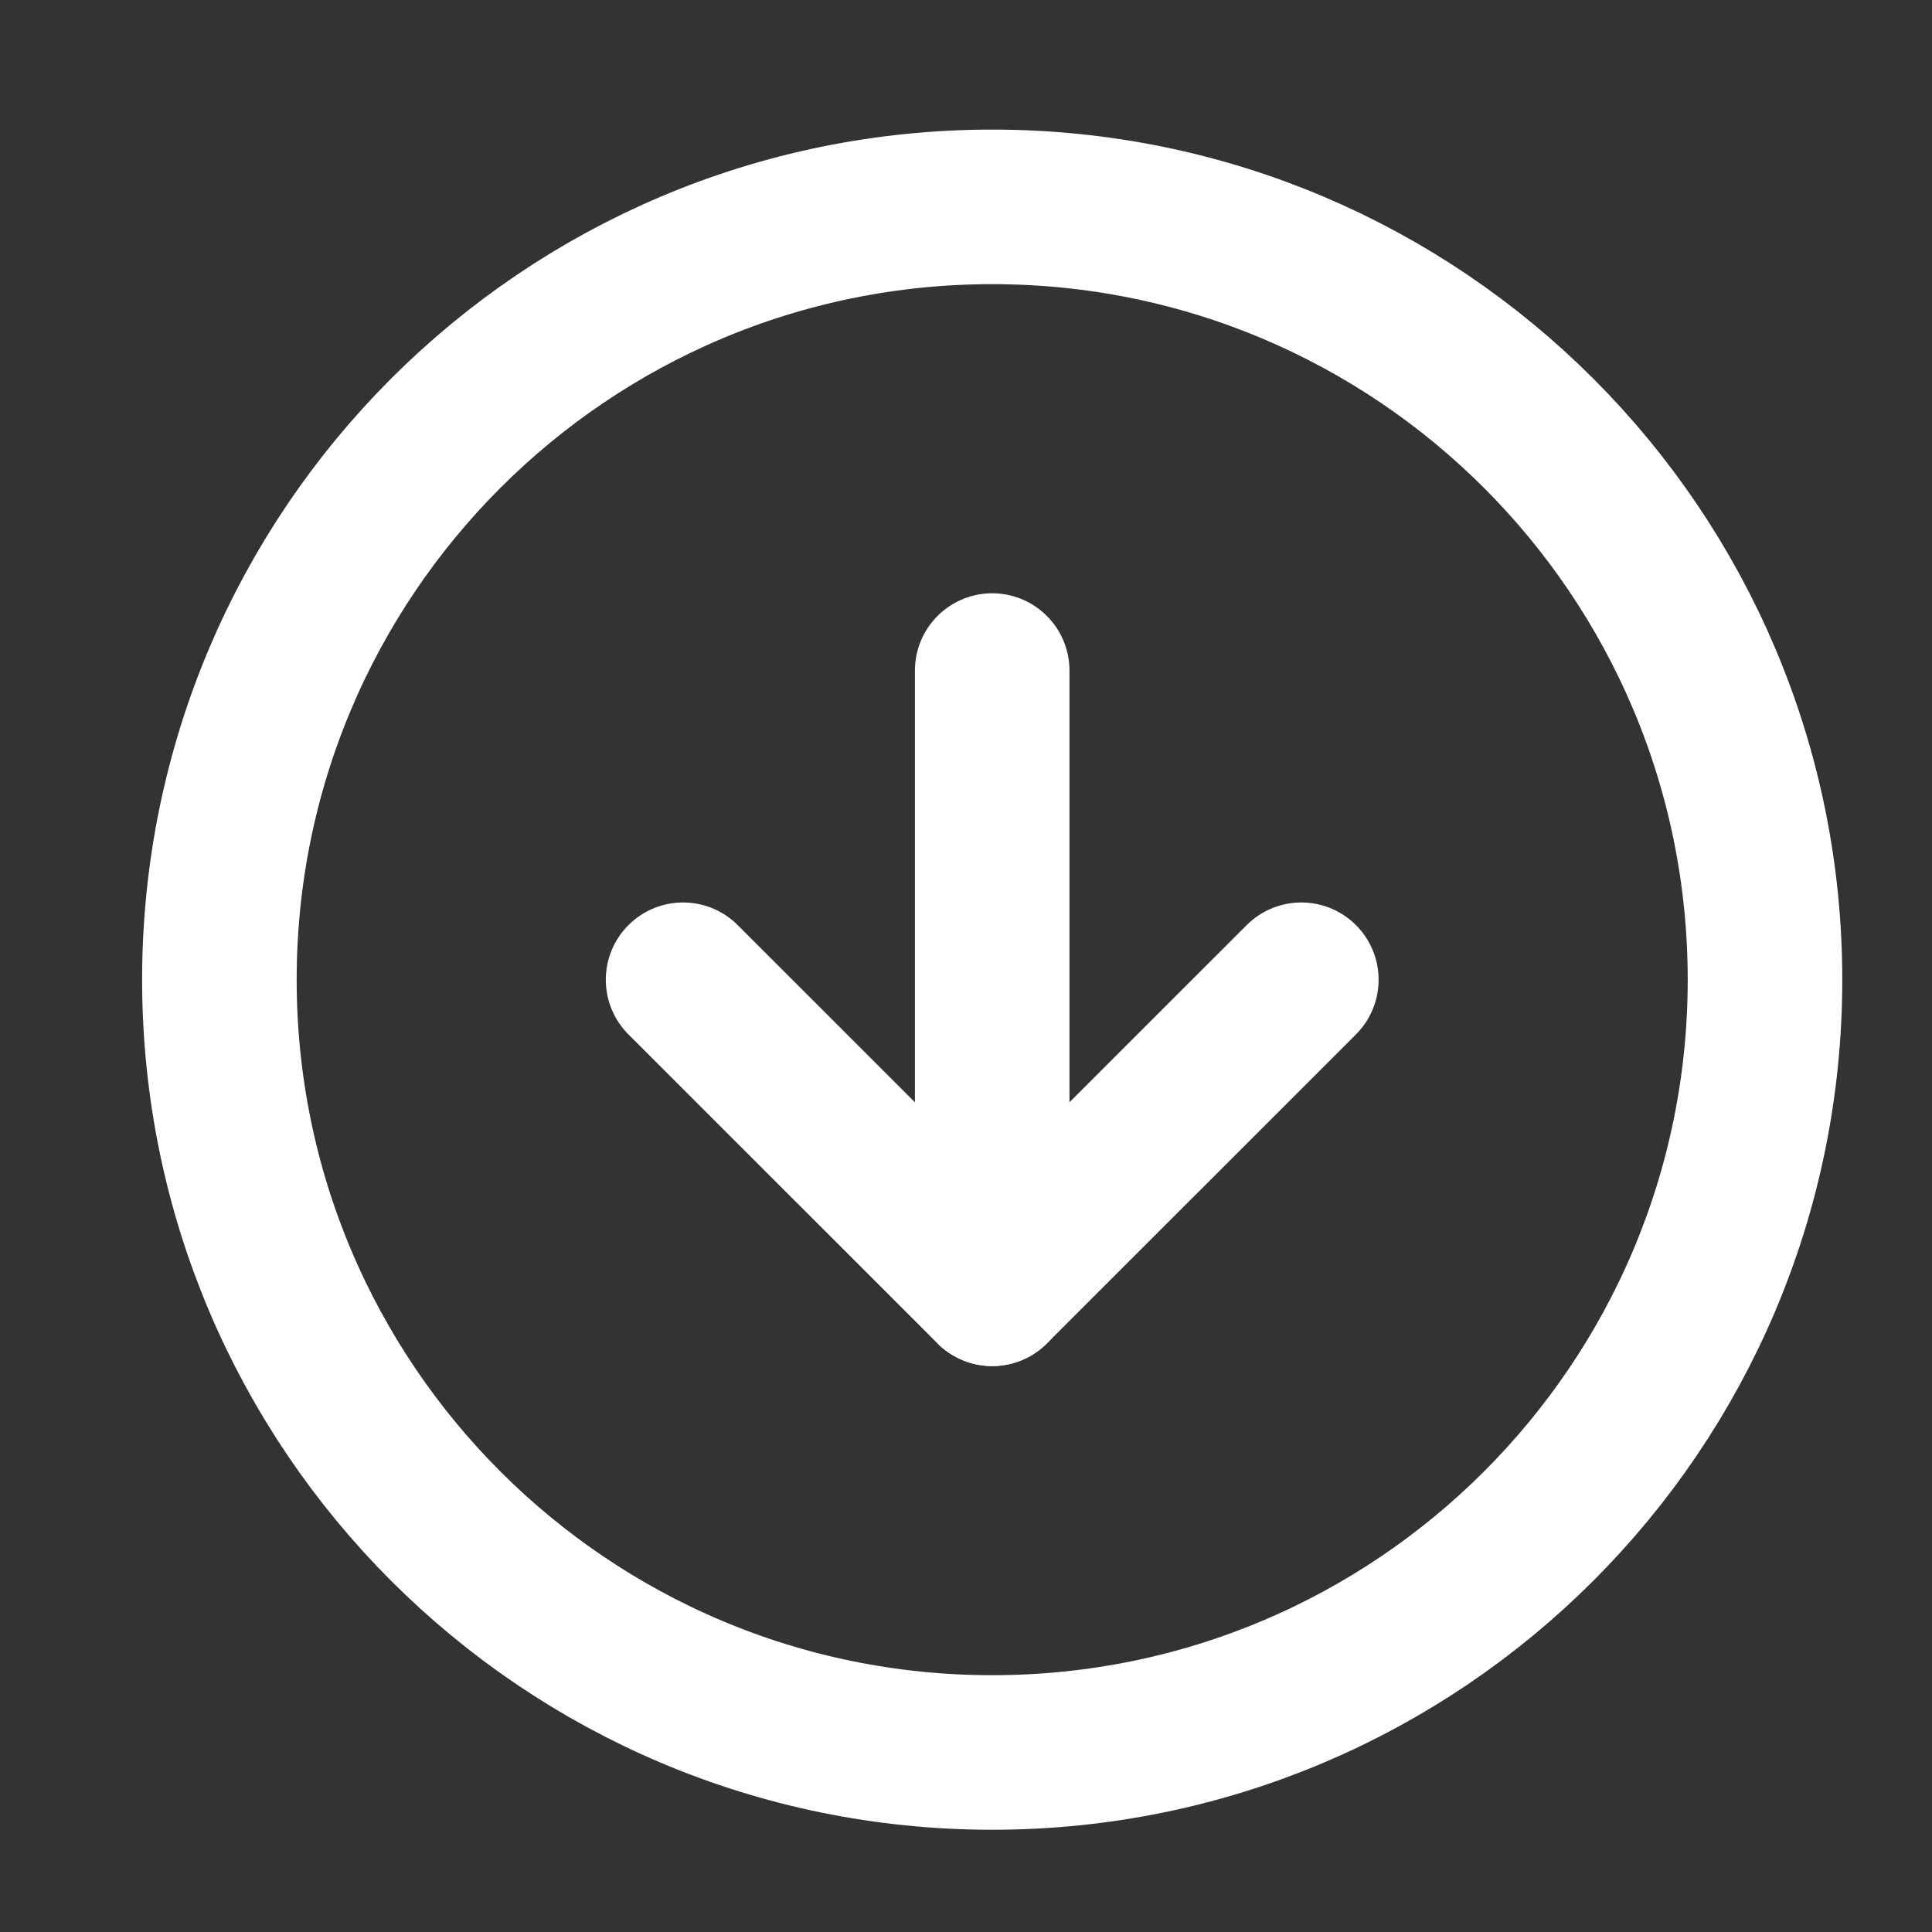
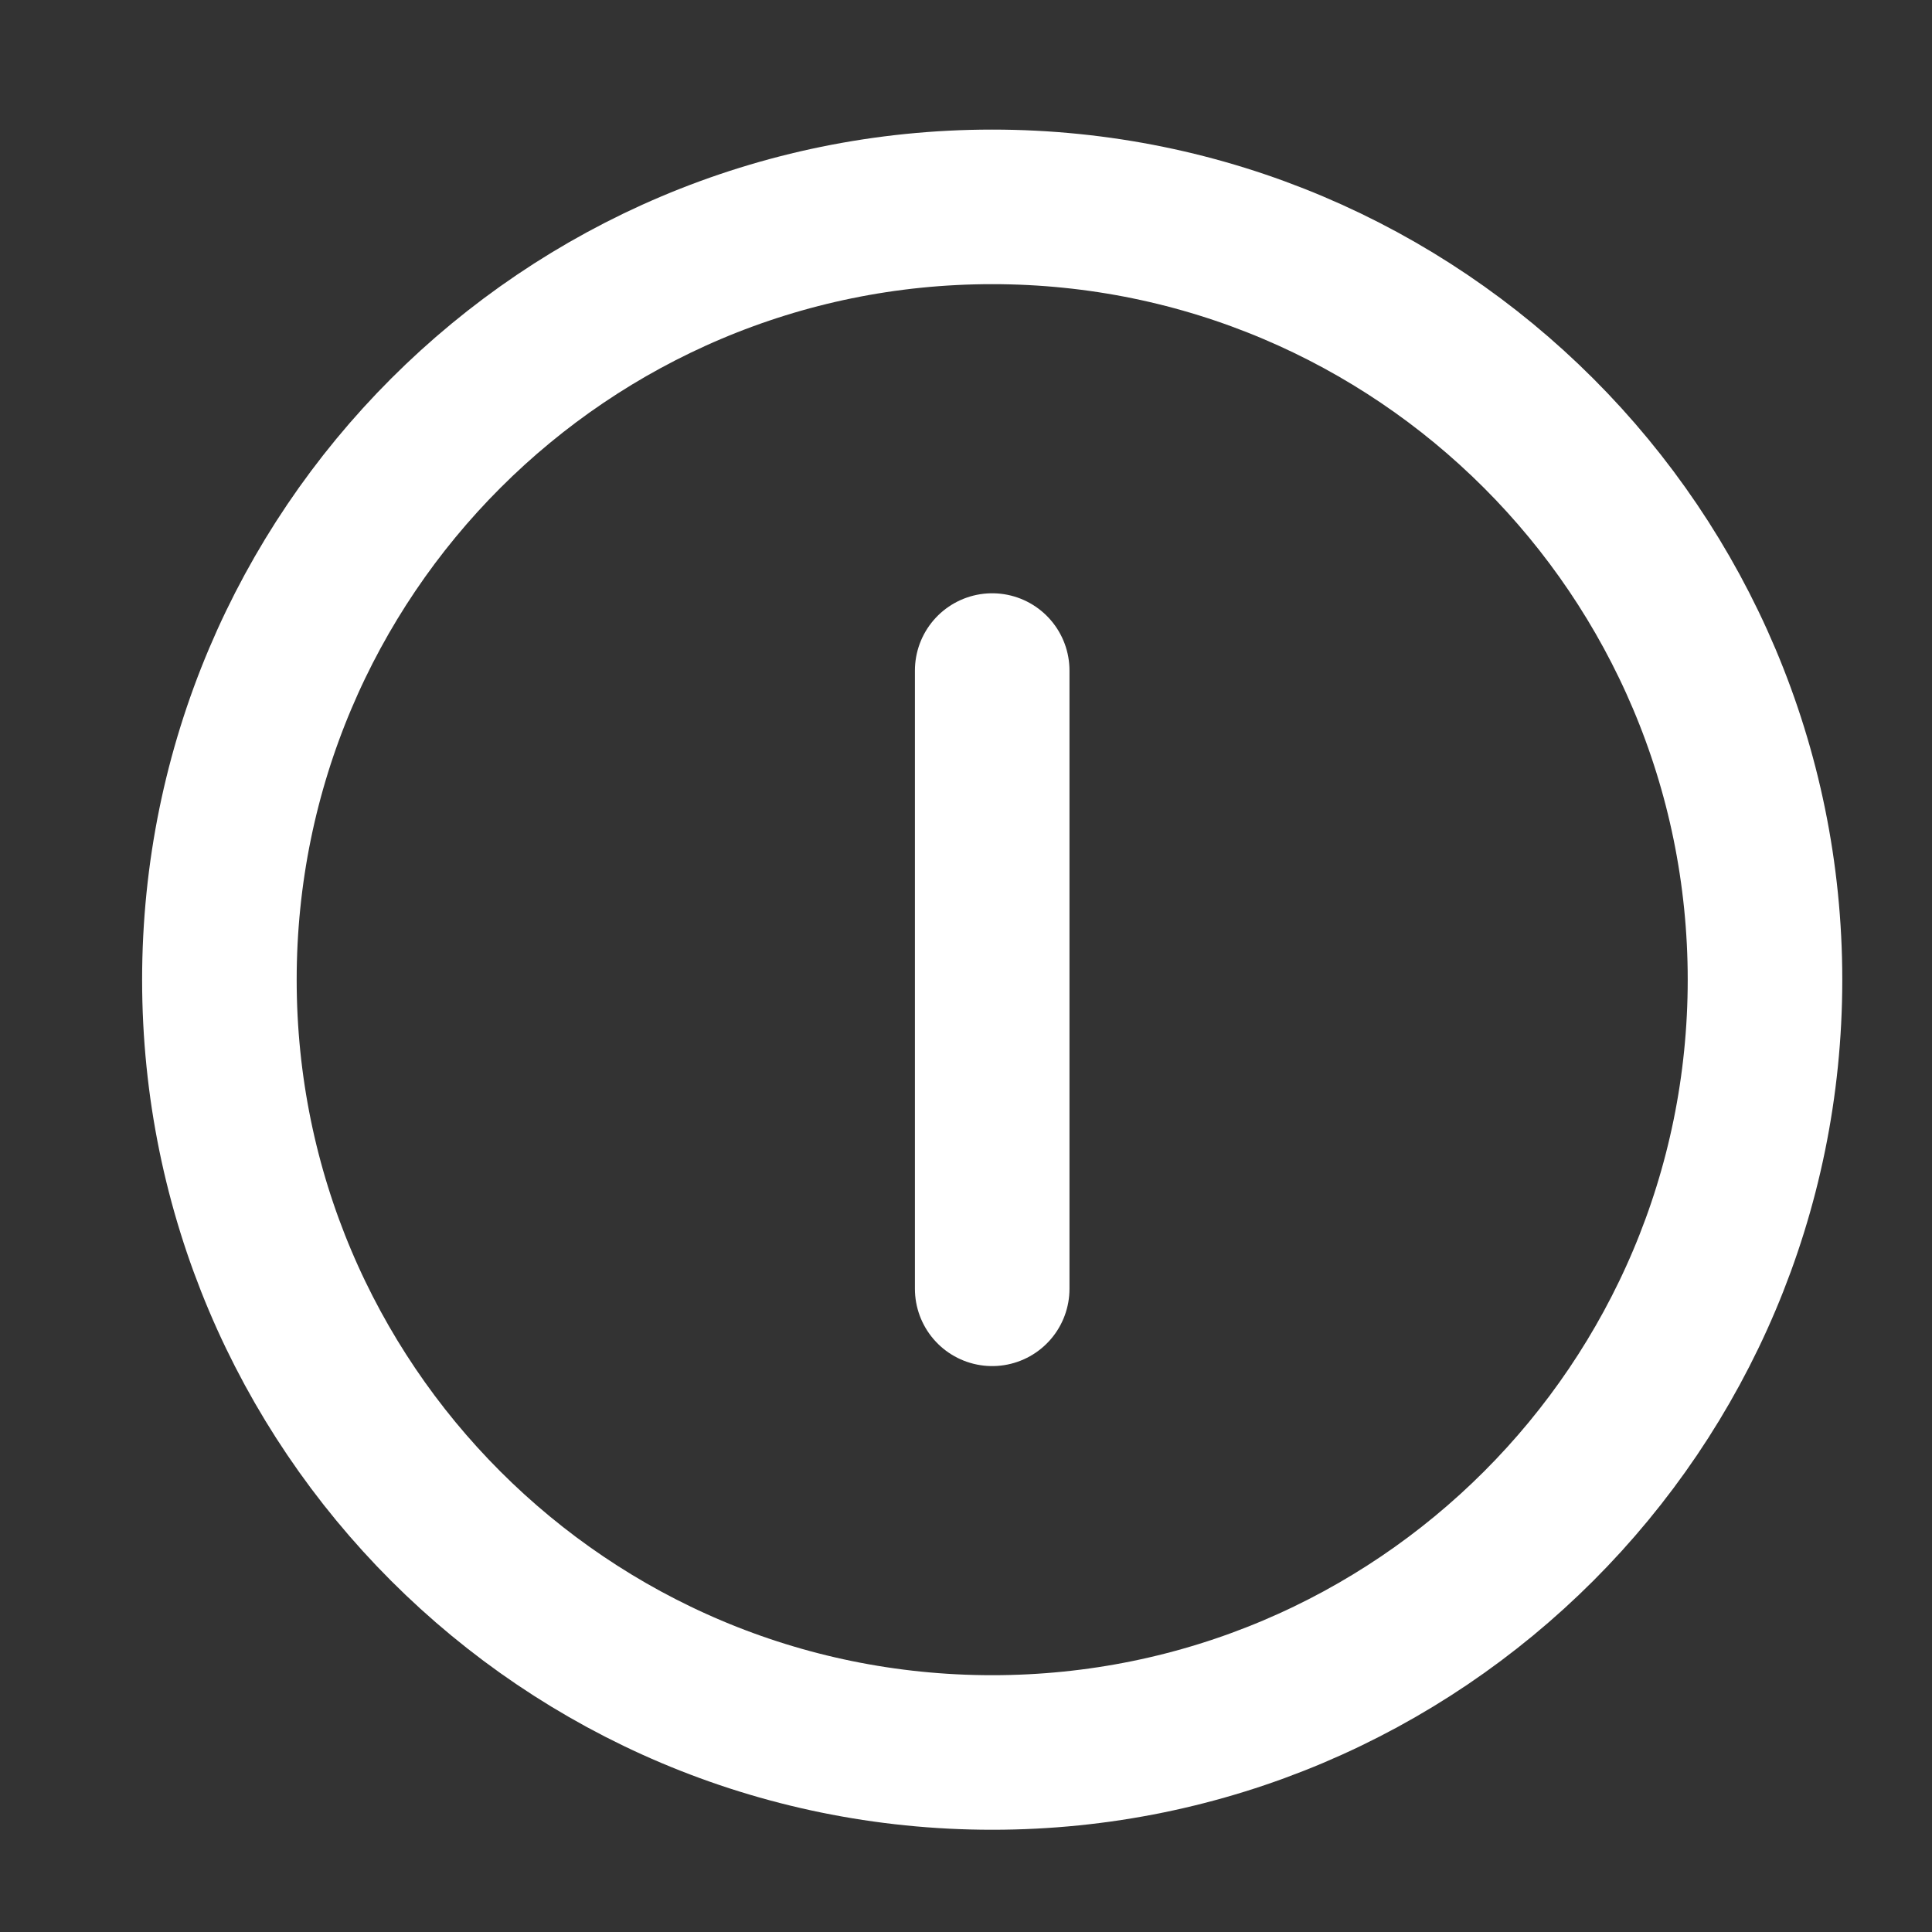
<svg xmlns="http://www.w3.org/2000/svg" width="25" height="25" viewBox="0 0 25 25" fill="none">
  <rect x="0" y="0" width="25" height="25" fill="#333333" stroke="none" />
  <path d="M12.839 22.677C18.362 22.677 22.839 18.2 22.839 12.678C22.839 7.155 18.362 2.677 12.839 2.677C7.316 2.677 2.839 7.155 2.839 12.678C2.839 18.2 7.316 22.677 12.839 22.677Z" stroke="white" stroke-width="2" stroke-linecap="round" stroke-linejoin="round" />
-   <path d="M8.839 12.678L12.839 16.677L16.839 12.678" stroke="white" stroke-width="2" stroke-linecap="round" stroke-linejoin="round" />
  <path d="M12.839 8.677L12.839 16.677" stroke="white" stroke-width="2" stroke-linecap="round" stroke-linejoin="round" />
</svg>